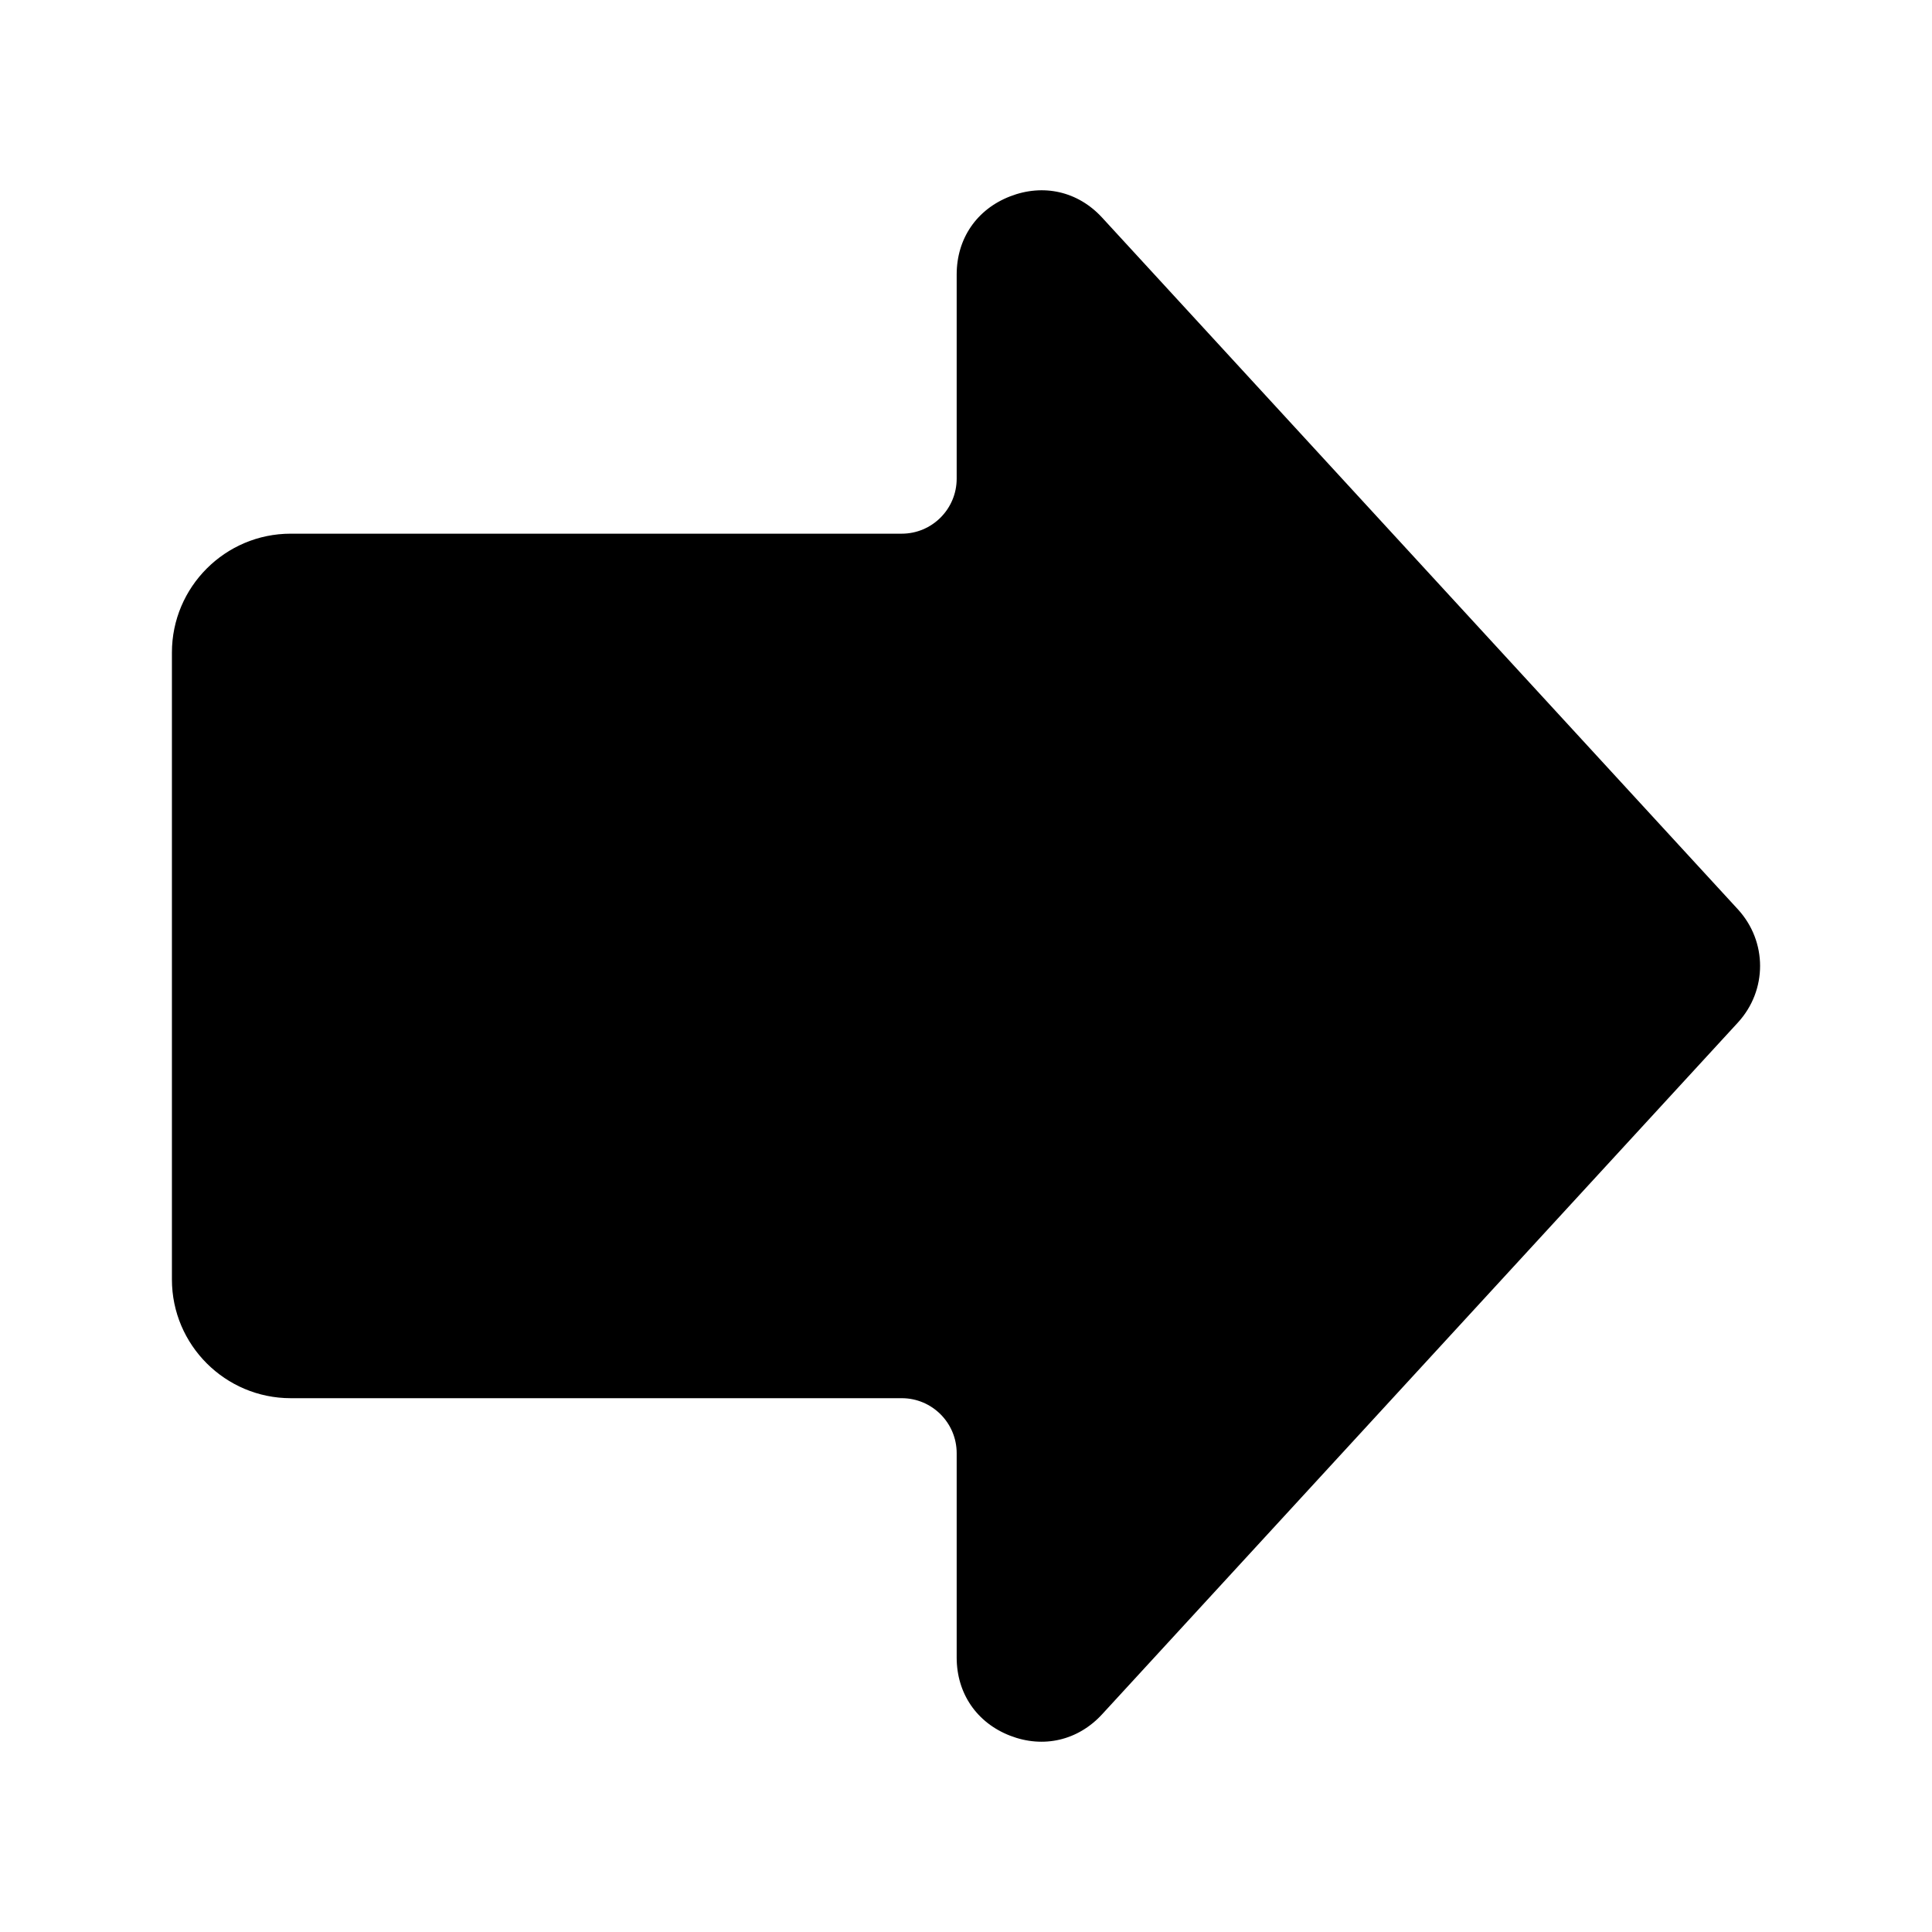
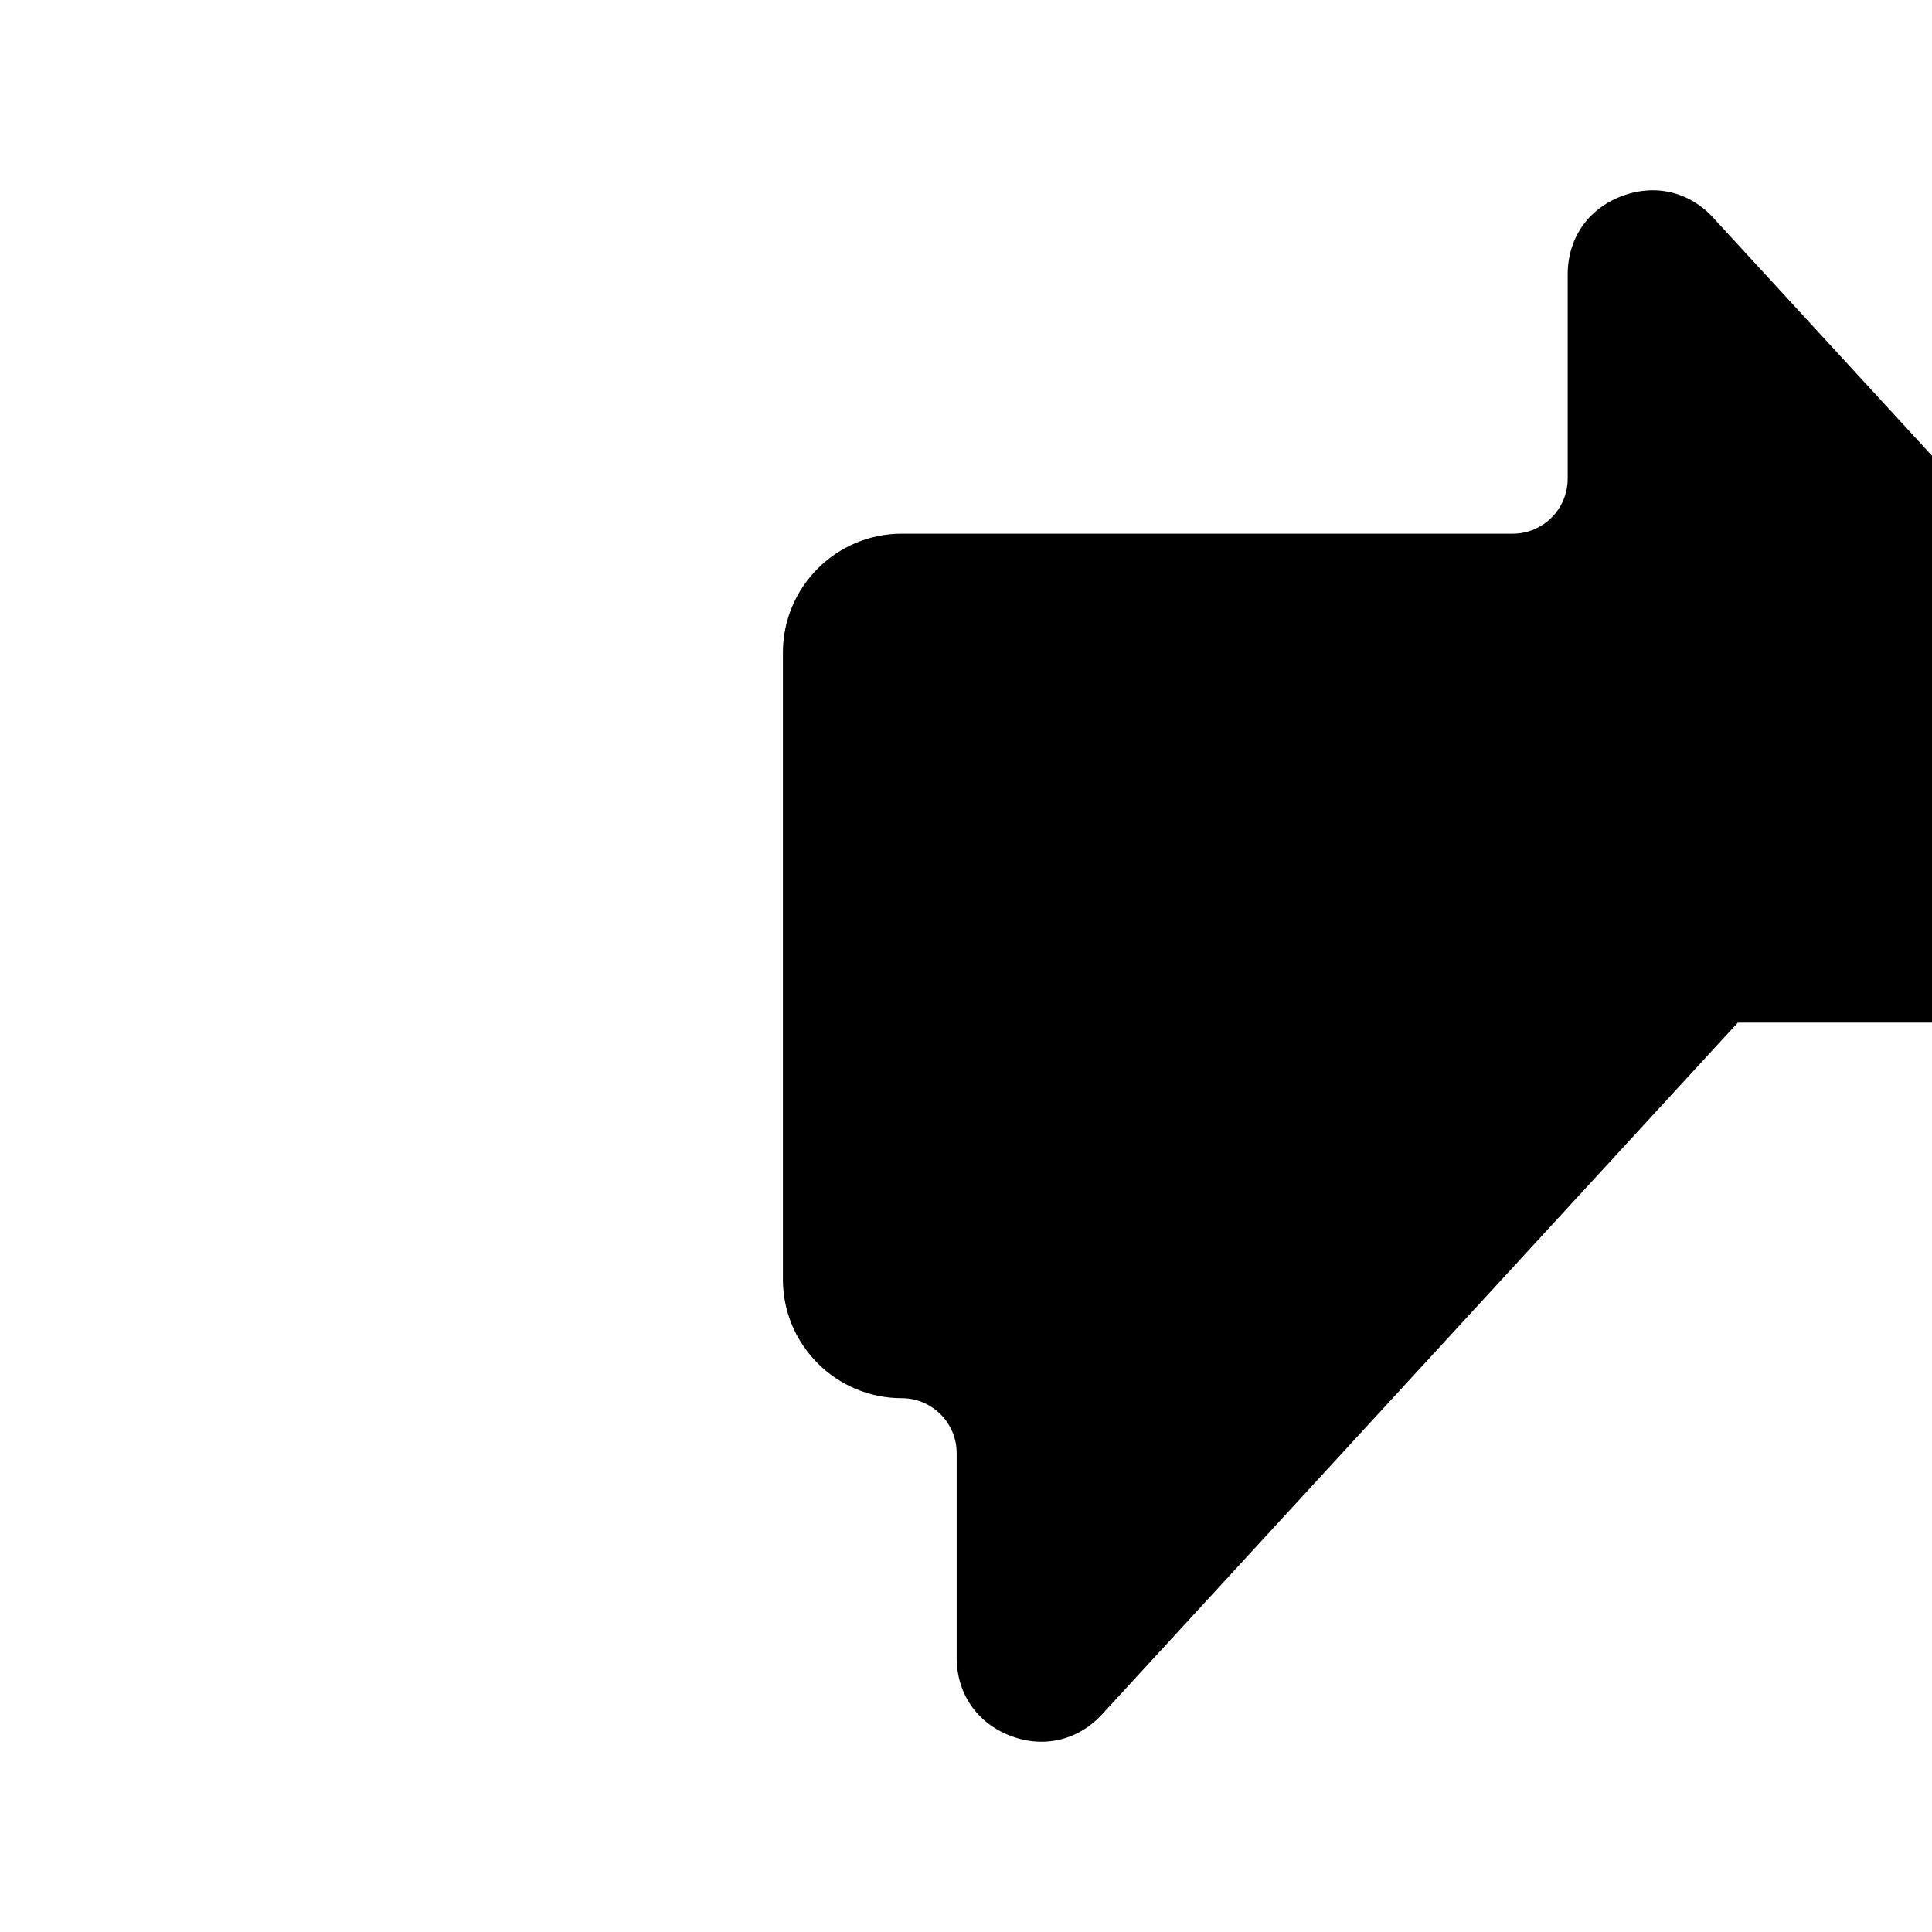
<svg xmlns="http://www.w3.org/2000/svg" id="Layer_1" enable-background="new 0 0 512 512" height="512" viewBox="0 0 512 512" width="512">
-   <path clip-rule="evenodd" d="m460.546 271.003-168.466 183.29c-6.405 6.969-15.588 9.104-24.41 5.675-8.838-3.435-14.141-11.218-14.141-20.695v-54.16c0-8.039-6.521-14.578-14.564-14.578h-161.922c-17.343 0-31.484-14.108-31.484-31.456v-166.145c0-17.367 14.113-31.503 31.484-31.503h161.922c8.043 0 14.564-6.539 14.564-14.578v-54.113c0-9.493 5.291-17.255 14.141-20.695 8.824-3.429 17.996-1.351 24.41 5.629l168.466 183.29c7.86 8.551 7.86 21.487 0 30.039z" fill-rule="evenodd" />
+   <path clip-rule="evenodd" d="m460.546 271.003-168.466 183.29c-6.405 6.969-15.588 9.104-24.41 5.675-8.838-3.435-14.141-11.218-14.141-20.695v-54.16c0-8.039-6.521-14.578-14.564-14.578c-17.343 0-31.484-14.108-31.484-31.456v-166.145c0-17.367 14.113-31.503 31.484-31.503h161.922c8.043 0 14.564-6.539 14.564-14.578v-54.113c0-9.493 5.291-17.255 14.141-20.695 8.824-3.429 17.996-1.351 24.41 5.629l168.466 183.29c7.86 8.551 7.86 21.487 0 30.039z" fill-rule="evenodd" />
</svg>